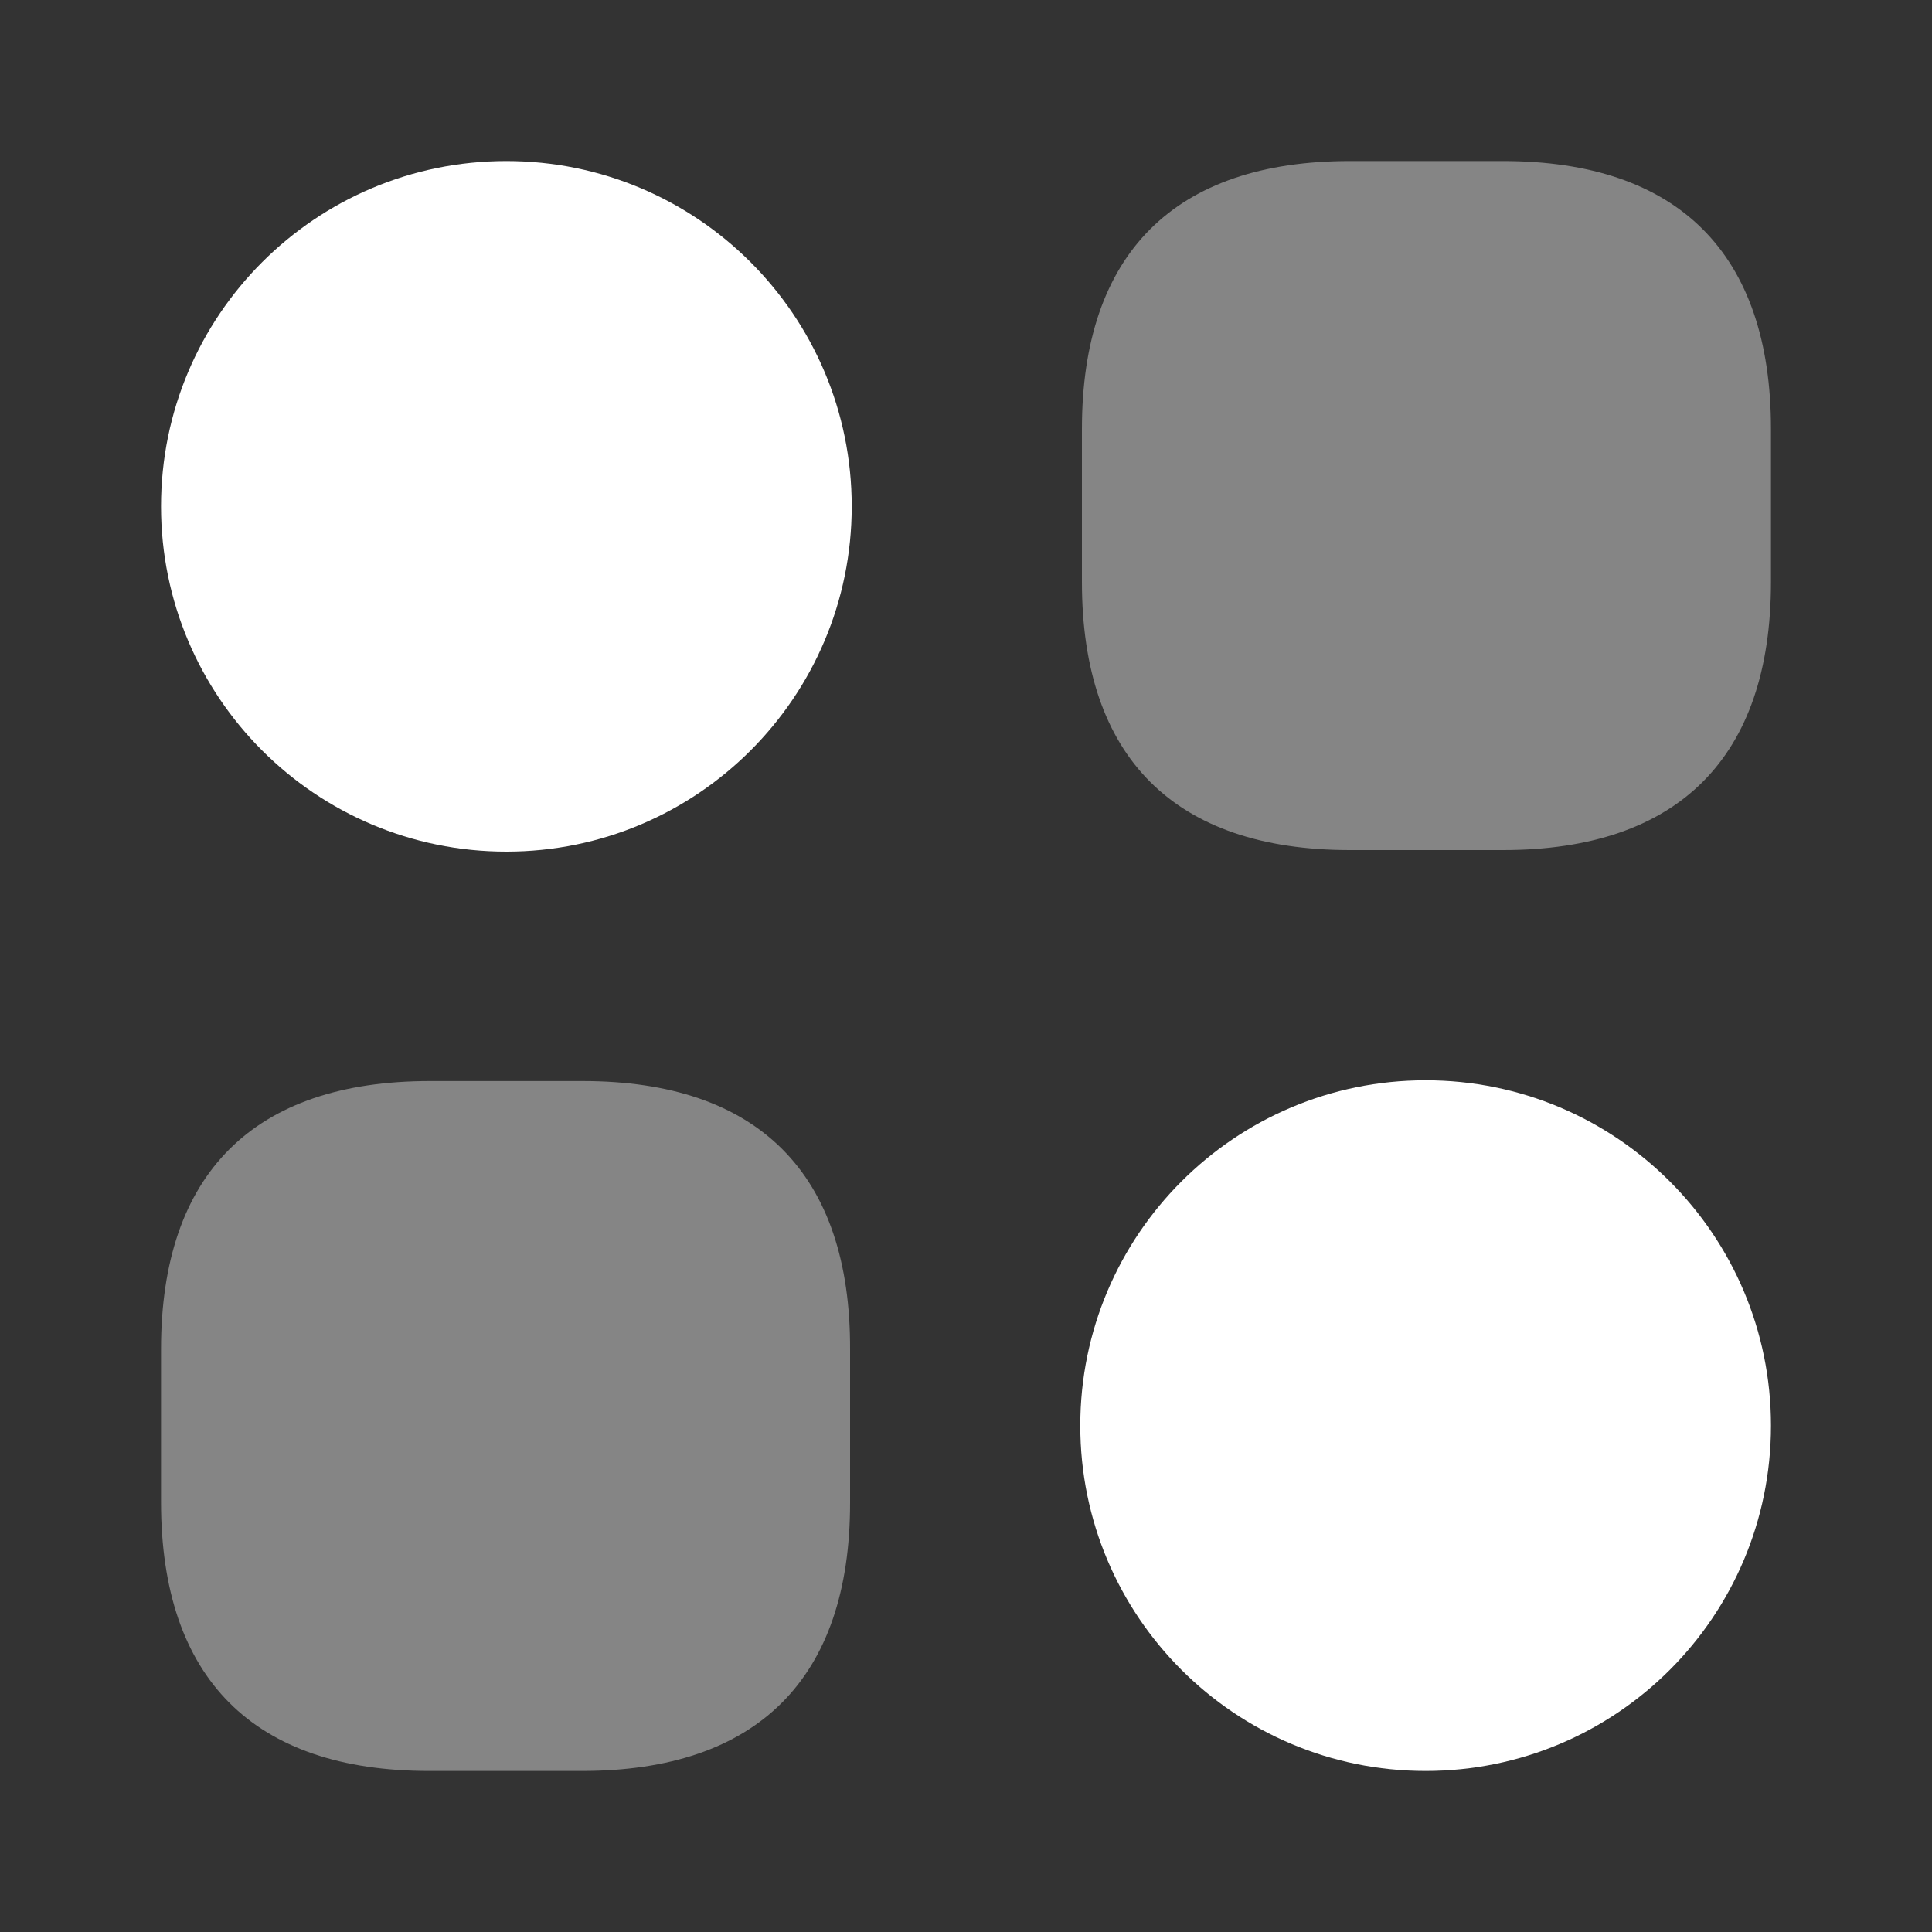
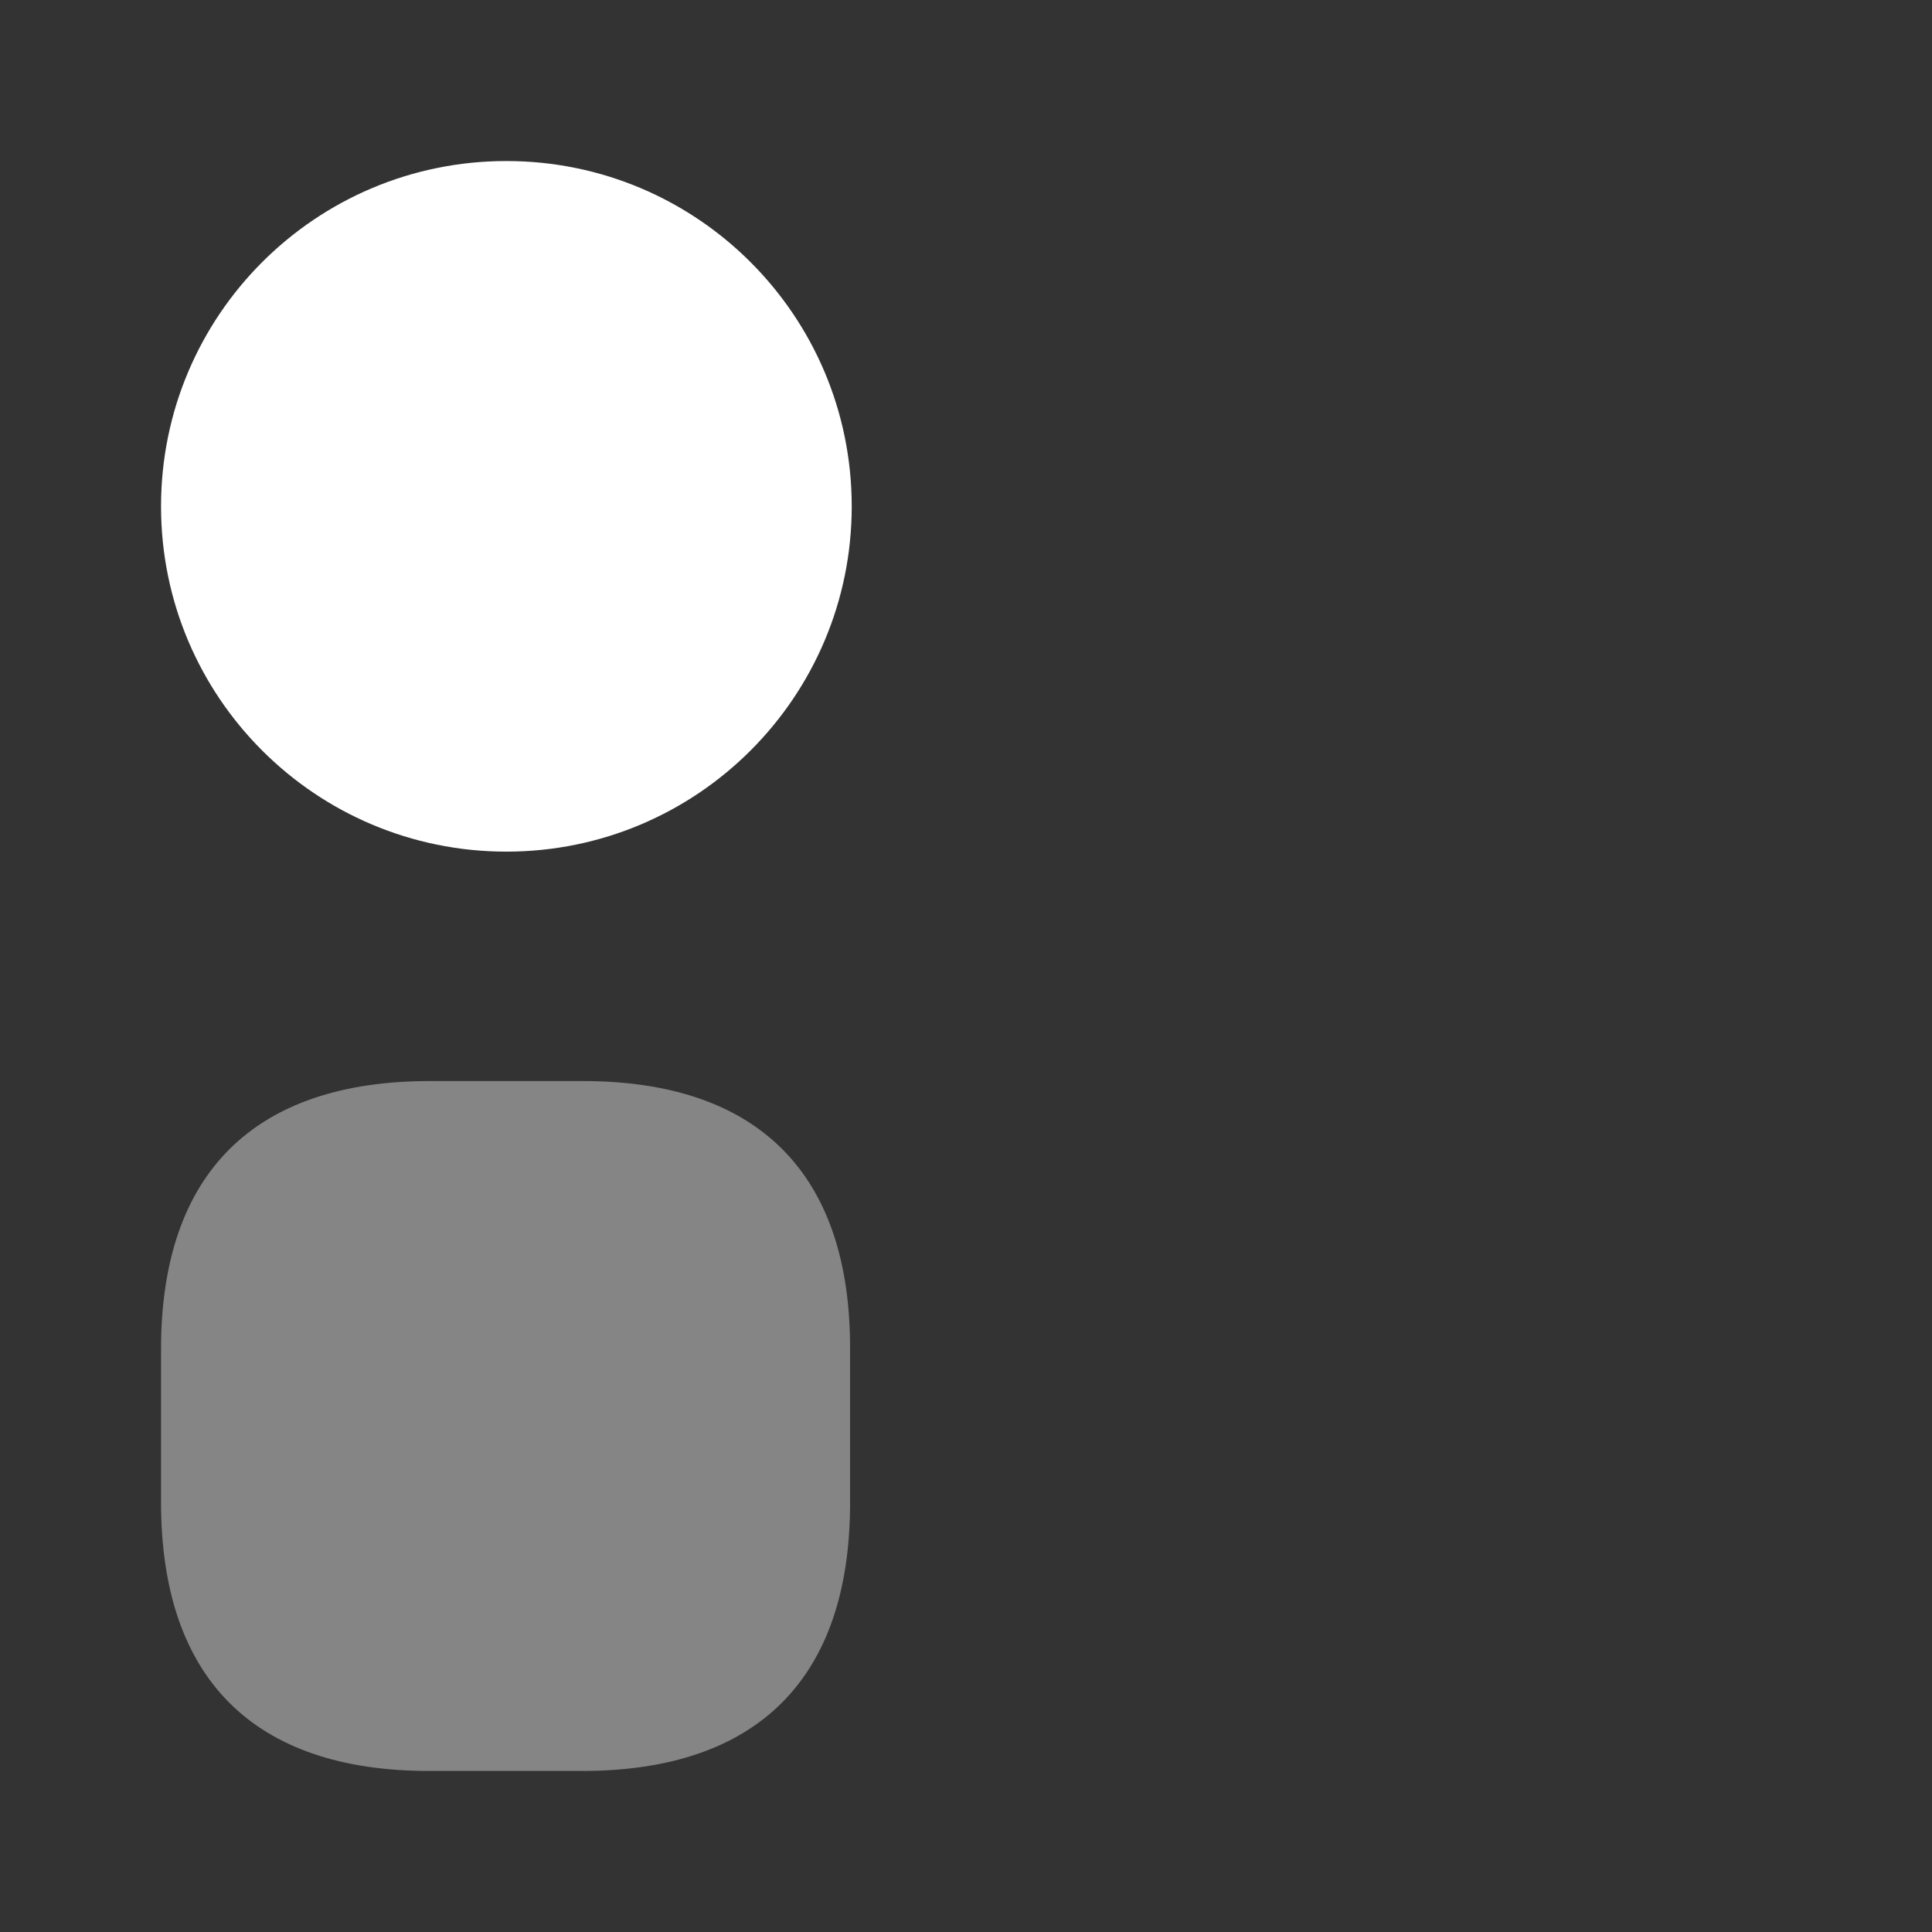
<svg xmlns="http://www.w3.org/2000/svg" width="20" height="20" viewBox="0 0 20 20" fill="none">
  <rect x="0" y="0" width="20" height="20" fill="#333333" stroke="none" />
-   <path opacity="0.4" d="M15.558 1.667H13.975C12.158 1.667 11.2 2.625 11.2 4.441V6.025C11.2 7.841 12.158 8.8 13.975 8.8H15.558C17.375 8.8 18.333 7.841 18.333 6.025V4.441C18.333 2.625 17.375 1.667 15.558 1.667Z" fill="white" />
  <path opacity="0.4" d="M6.033 11.191H4.45C2.625 11.191 1.667 12.15 1.667 13.966V15.55C1.667 17.375 2.625 18.333 4.442 18.333H6.025C7.842 18.333 8.8 17.375 8.8 15.558V13.975C8.808 12.15 7.85 11.191 6.033 11.191Z" fill="white" />
  <path d="M5.242 8.816C7.216 8.816 8.817 7.216 8.817 5.242C8.817 3.267 7.216 1.667 5.242 1.667C3.267 1.667 1.667 3.267 1.667 5.242C1.667 7.216 3.267 8.816 5.242 8.816Z" fill="white" />
-   <path d="M14.758 18.333C16.733 18.333 18.333 16.733 18.333 14.758C18.333 12.784 16.733 11.183 14.758 11.183C12.784 11.183 11.183 12.784 11.183 14.758C11.183 16.733 12.784 18.333 14.758 18.333Z" fill="white" />
</svg>